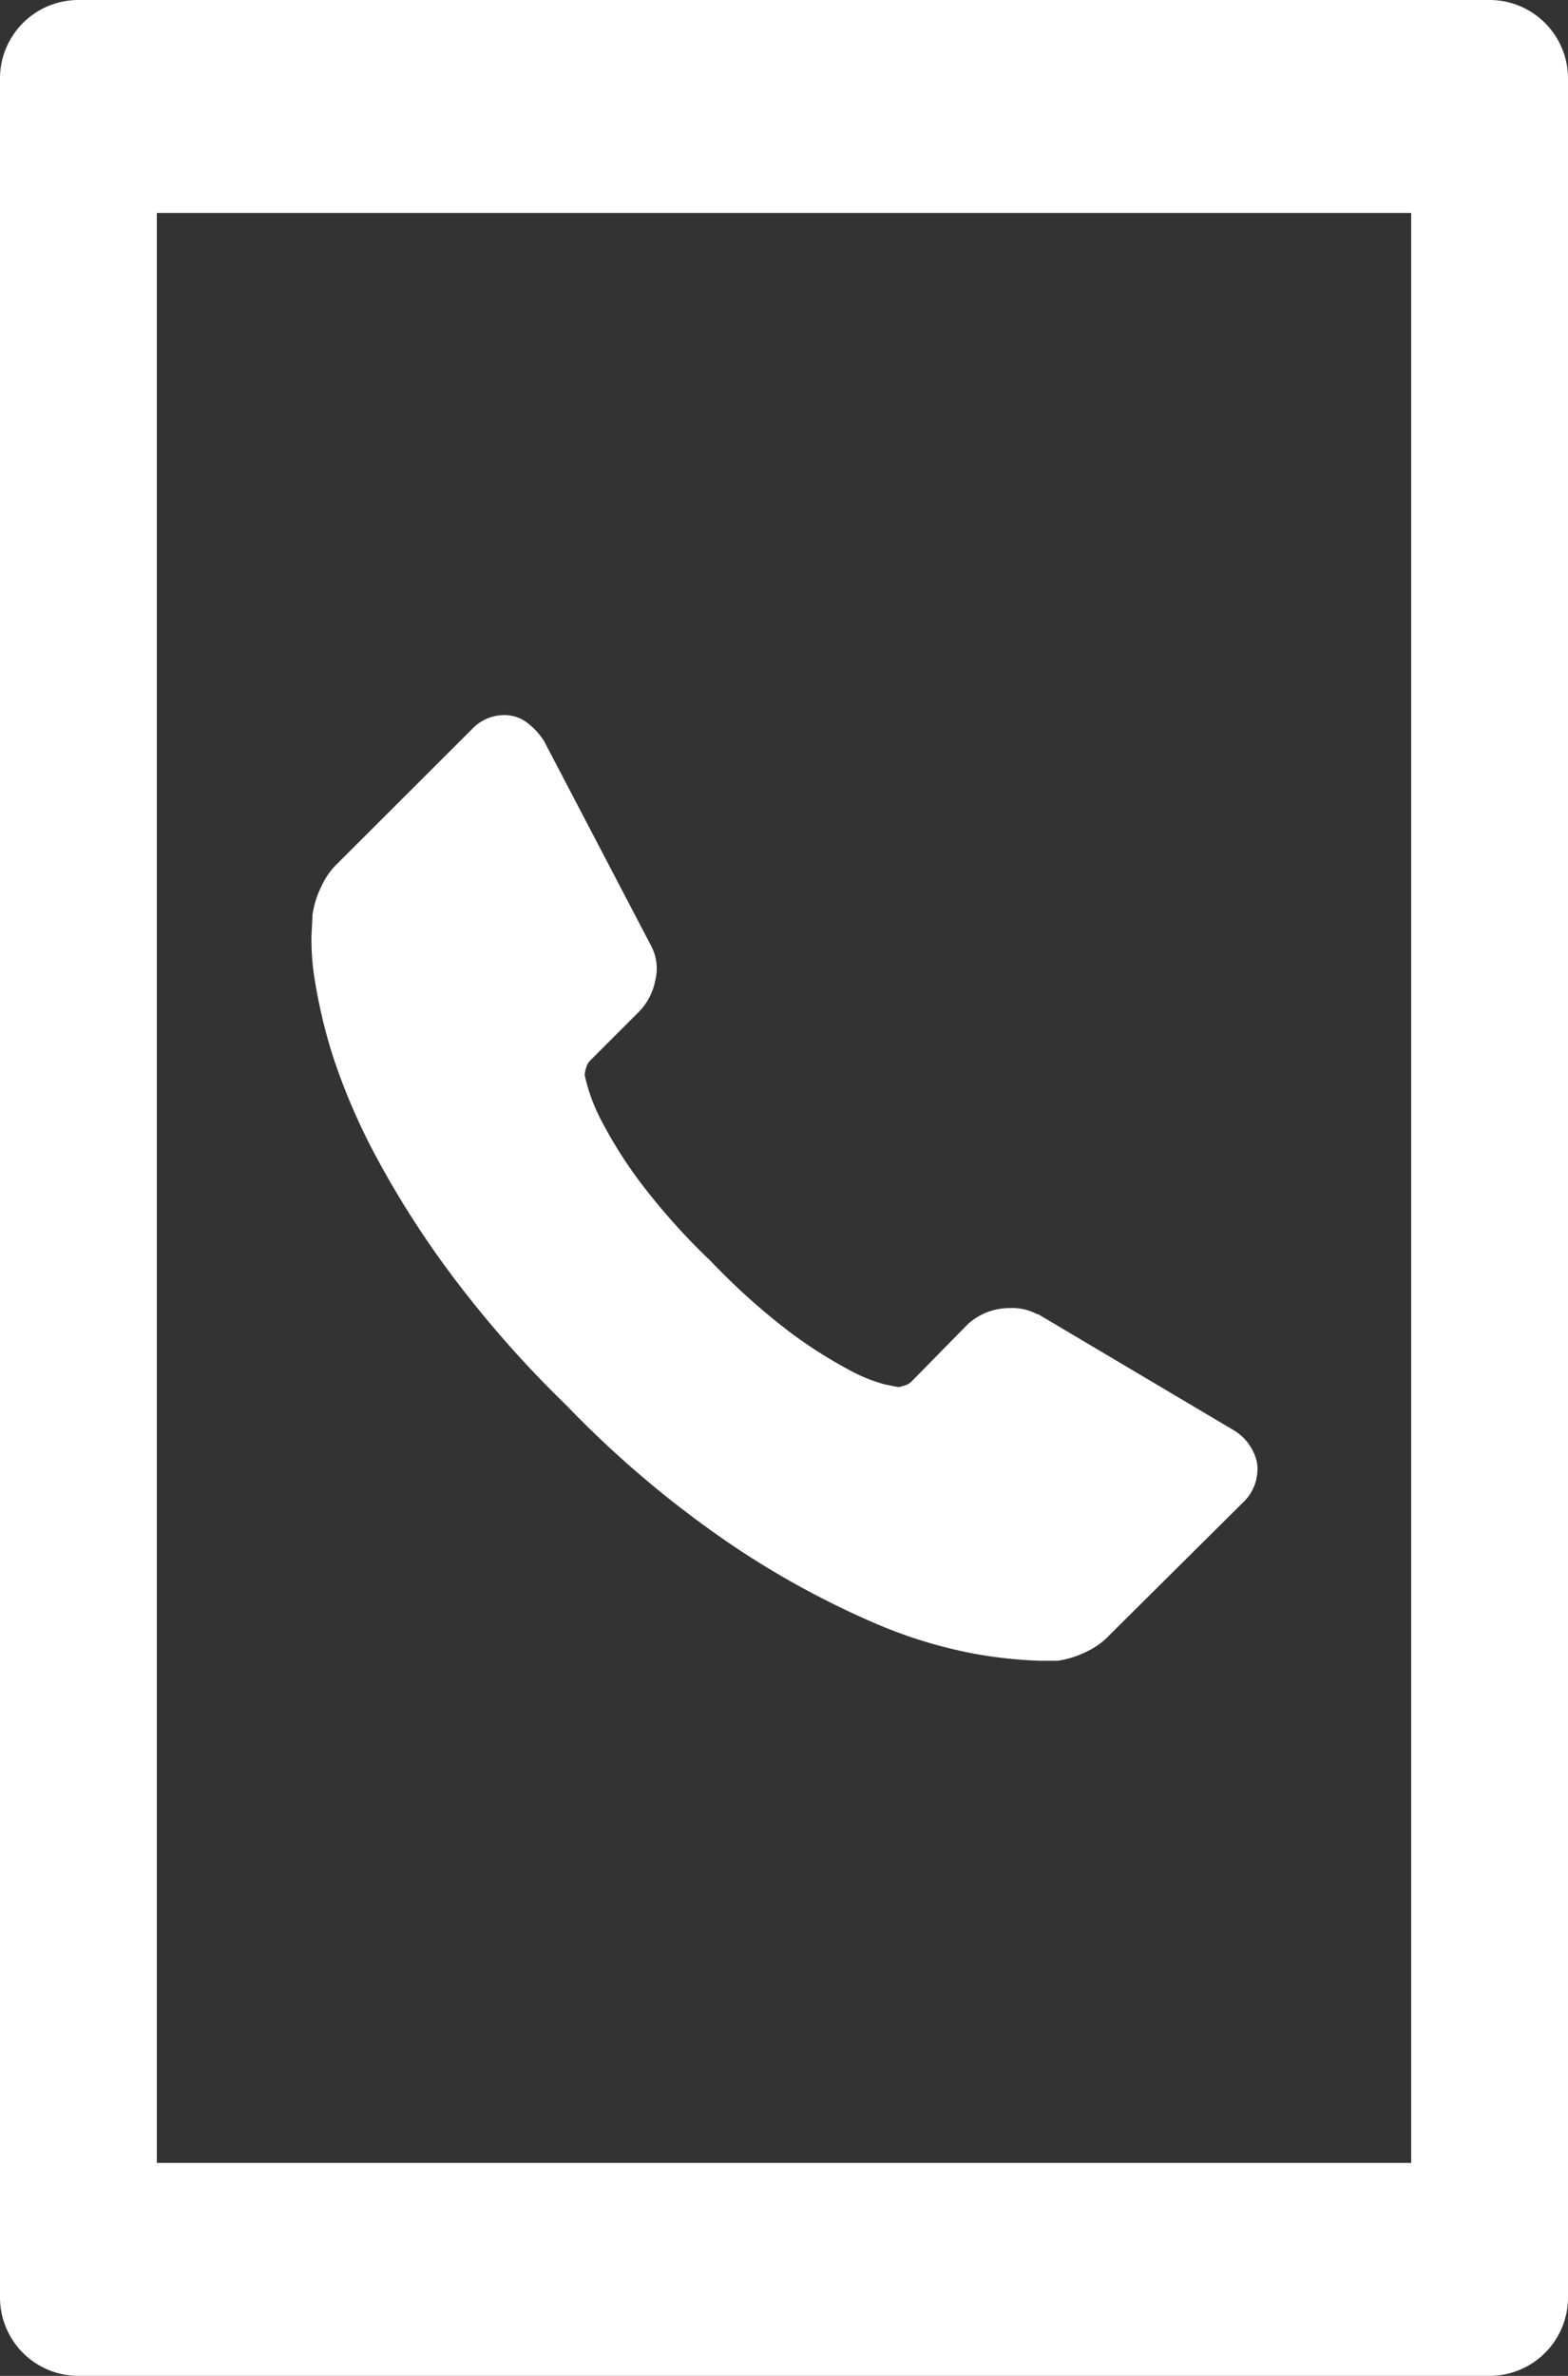
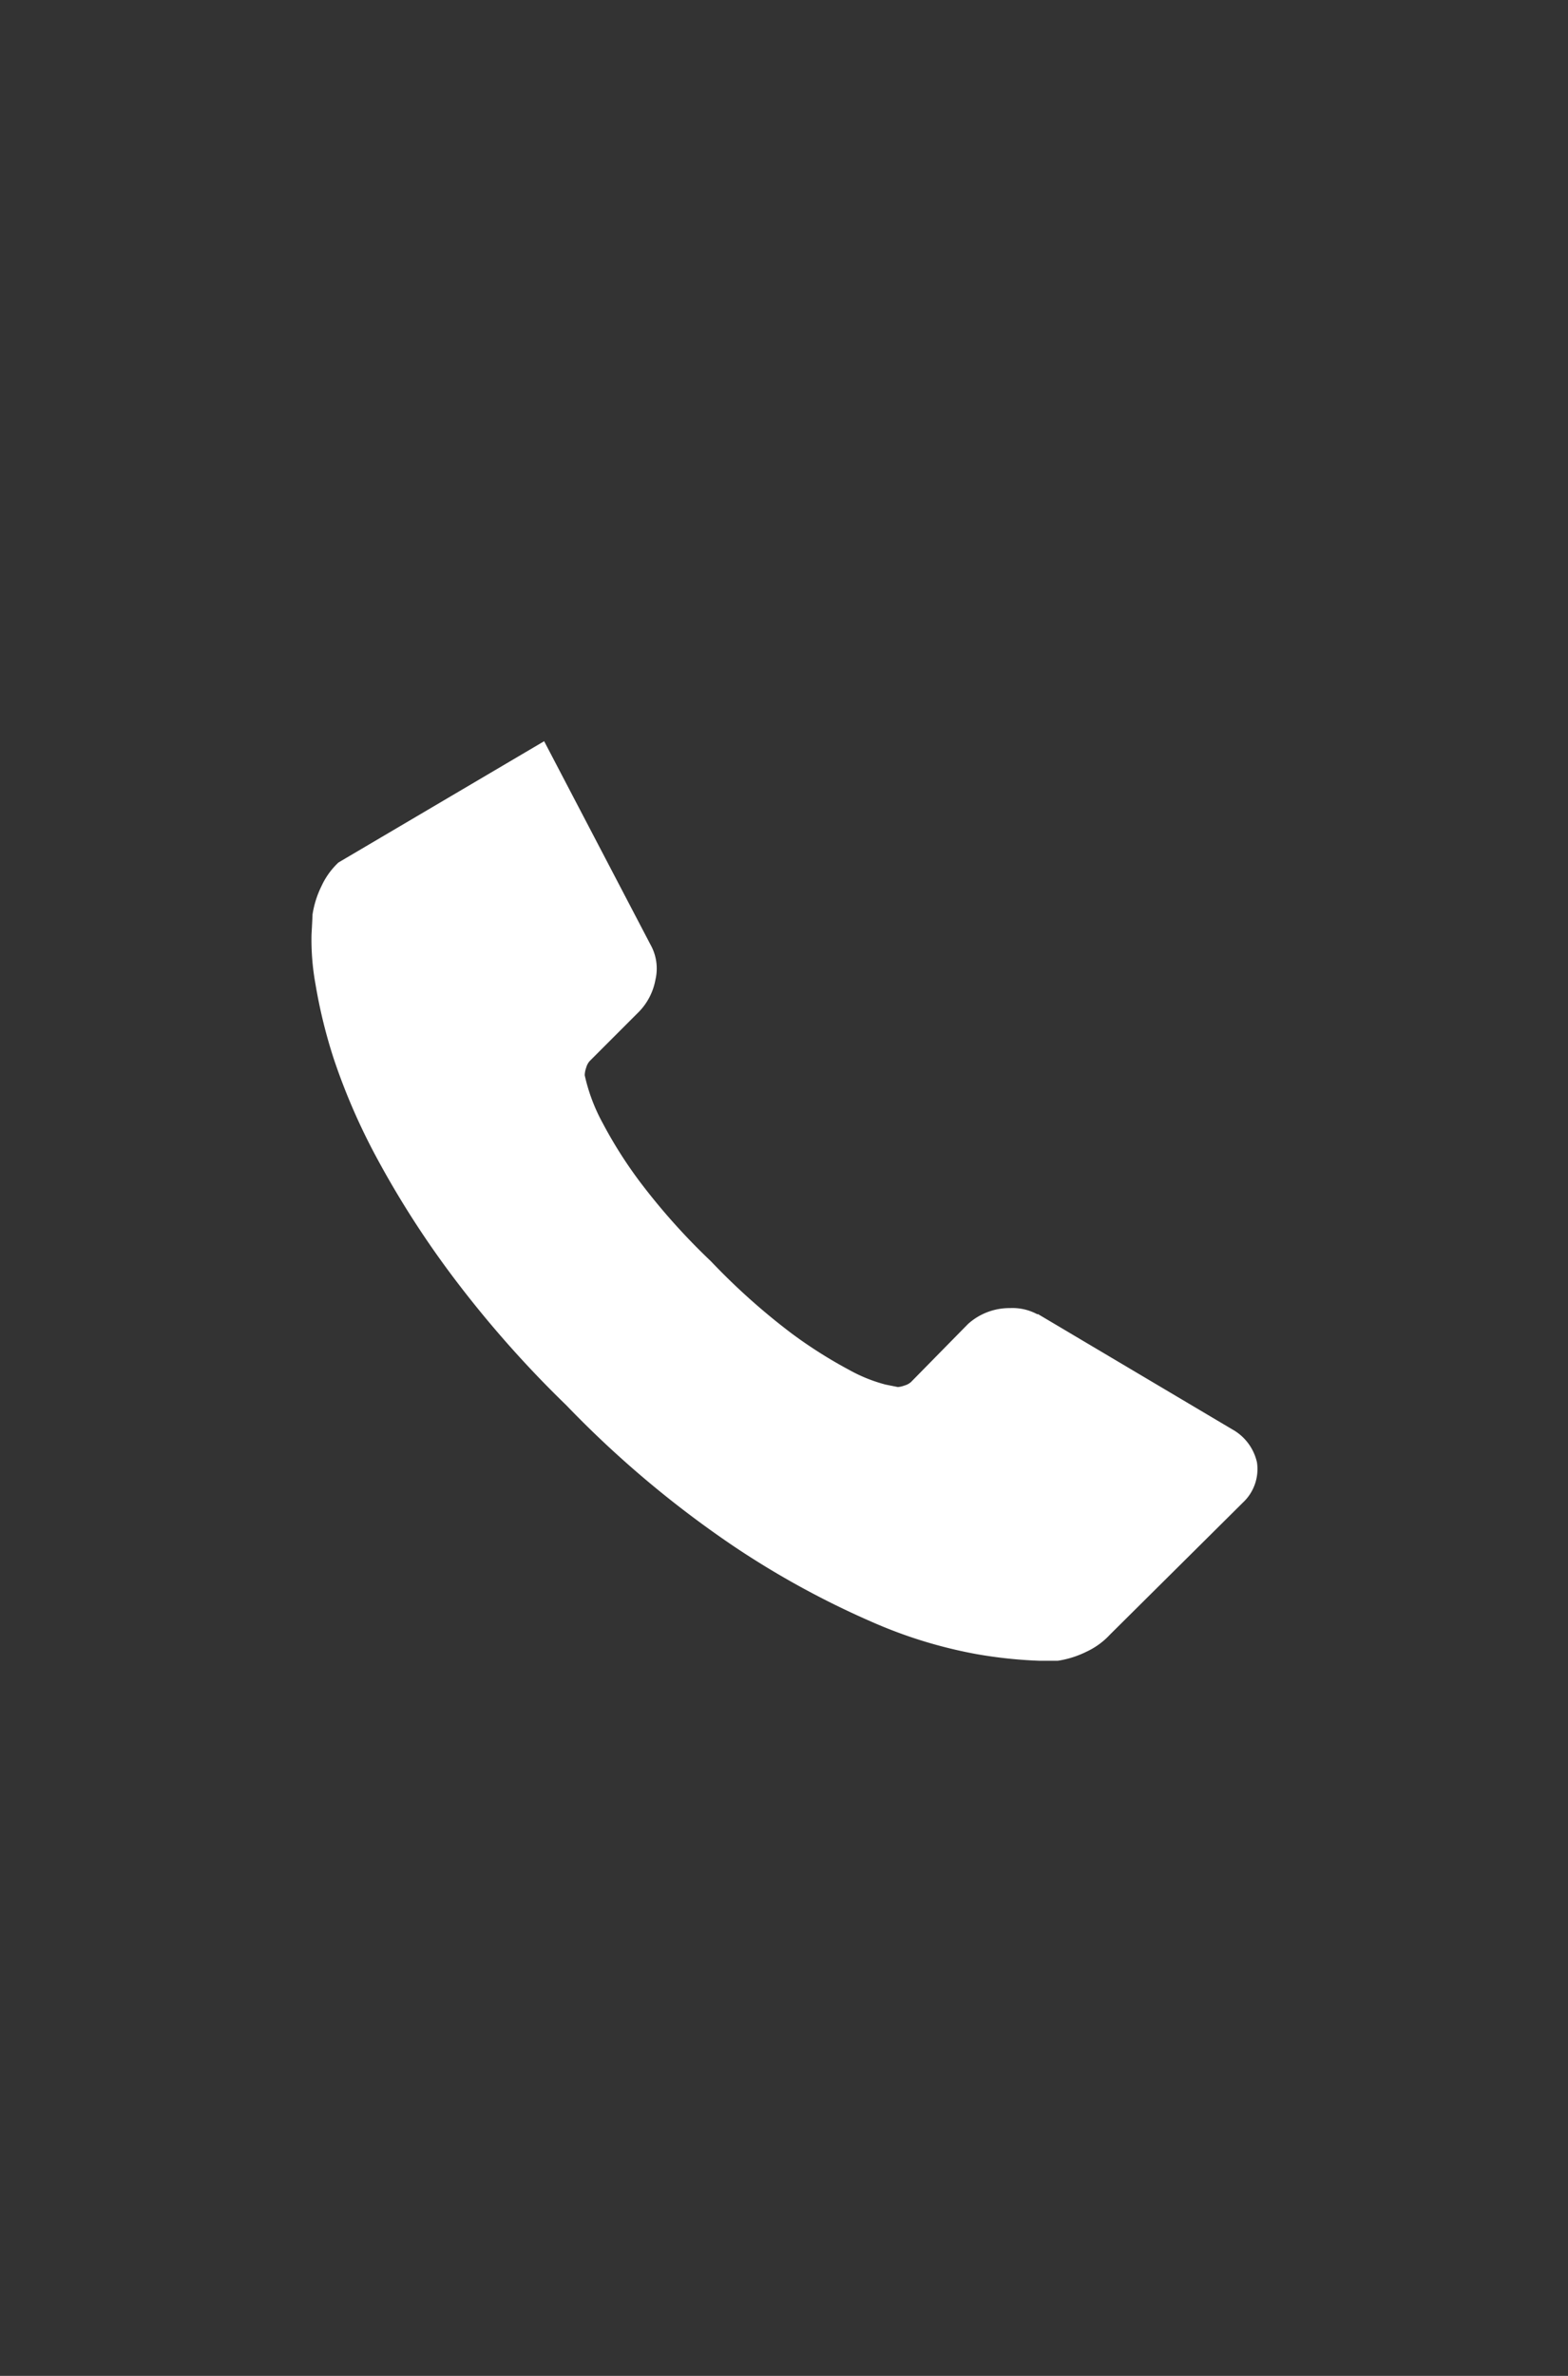
<svg xmlns="http://www.w3.org/2000/svg" id="Calque_1" data-name="Calque 1" viewBox="0 0 126.79 192">
  <rect x="0" y="0" width="126.79" height="192" fill="#333333" stroke="none" />
  <defs>
    <style>.cls-1{fill:#fff;}</style>
  </defs>
  <title>icon-tel</title>
-   <path class="cls-1" d="M120.45,0H6.34A6.34,6.34,0,0,0,0,6.34V185.66A6.34,6.34,0,0,0,6.34,192H120.45a6.34,6.34,0,0,0,6.34-6.34V6.34A6.34,6.34,0,0,0,120.45,0Zm-6.34,17.21V174.79H12.68V17.21Z" />
-   <path class="cls-1" d="M27,85.6a50.78,50.78,0,0,0,3.4,7.85,76.12,76.12,0,0,0,6,9.43,88.68,88.68,0,0,0,9.39,10.68,84.18,84.18,0,0,0,13.44,11.33,70.65,70.65,0,0,0,11.29,6.19A37.8,37.8,0,0,0,79,133.68a37.31,37.31,0,0,0,5,.53q.65,0,1.05,0l.49,0a7.86,7.86,0,0,0,2.31-.73,6.06,6.06,0,0,0,1.9-1.38l10.76-10.68a3.7,3.7,0,0,0,1.13-3.24,4.07,4.07,0,0,0-2-2.67L83.94,106.2h-.08a4.23,4.23,0,0,0-2.19-.49,5,5,0,0,0-3.4,1.29l-4.61,4.69a1.35,1.35,0,0,1-.53.28,1.93,1.93,0,0,1-.53.12l-1-.2a12.59,12.59,0,0,1-2.91-1.17,37.4,37.4,0,0,1-4.73-3,53.61,53.61,0,0,1-6.47-5.79,52.57,52.57,0,0,1-5.75-6.43,35.67,35.67,0,0,1-3-4.73,14.62,14.62,0,0,1-1.46-3.88,2,2,0,0,1,.12-.61,1.35,1.35,0,0,1,.28-.53l4-4A5,5,0,0,0,53,79.17a3.94,3.94,0,0,0-.4-2.83L44,59.9a5.63,5.63,0,0,0-1.38-1.5,3,3,0,0,0-1.86-.61,3.57,3.57,0,0,0-2.59,1.13L27.37,69.7A6.07,6.07,0,0,0,26,71.6a7.87,7.87,0,0,0-.73,2.31q0,.16-.08,1.62a20,20,0,0,0,.32,4A41.65,41.65,0,0,0,27,85.6Z" />
+   <path class="cls-1" d="M27,85.6a50.78,50.78,0,0,0,3.4,7.85,76.12,76.12,0,0,0,6,9.43,88.68,88.68,0,0,0,9.39,10.68,84.18,84.18,0,0,0,13.44,11.33,70.65,70.65,0,0,0,11.29,6.19A37.8,37.8,0,0,0,79,133.68a37.31,37.31,0,0,0,5,.53q.65,0,1.05,0l.49,0a7.86,7.86,0,0,0,2.31-.73,6.06,6.06,0,0,0,1.9-1.38l10.76-10.68a3.7,3.7,0,0,0,1.13-3.24,4.07,4.07,0,0,0-2-2.67L83.94,106.2h-.08a4.23,4.23,0,0,0-2.19-.49,5,5,0,0,0-3.4,1.29l-4.61,4.69a1.35,1.35,0,0,1-.53.28,1.93,1.93,0,0,1-.53.12l-1-.2a12.59,12.59,0,0,1-2.91-1.17,37.4,37.4,0,0,1-4.73-3,53.61,53.61,0,0,1-6.47-5.79,52.57,52.57,0,0,1-5.75-6.43,35.67,35.67,0,0,1-3-4.73,14.62,14.62,0,0,1-1.46-3.88,2,2,0,0,1,.12-.61,1.35,1.35,0,0,1,.28-.53l4-4A5,5,0,0,0,53,79.17a3.94,3.94,0,0,0-.4-2.83L44,59.9L27.37,69.7A6.07,6.07,0,0,0,26,71.6a7.87,7.87,0,0,0-.73,2.31q0,.16-.08,1.62a20,20,0,0,0,.32,4A41.65,41.65,0,0,0,27,85.6Z" />
</svg>